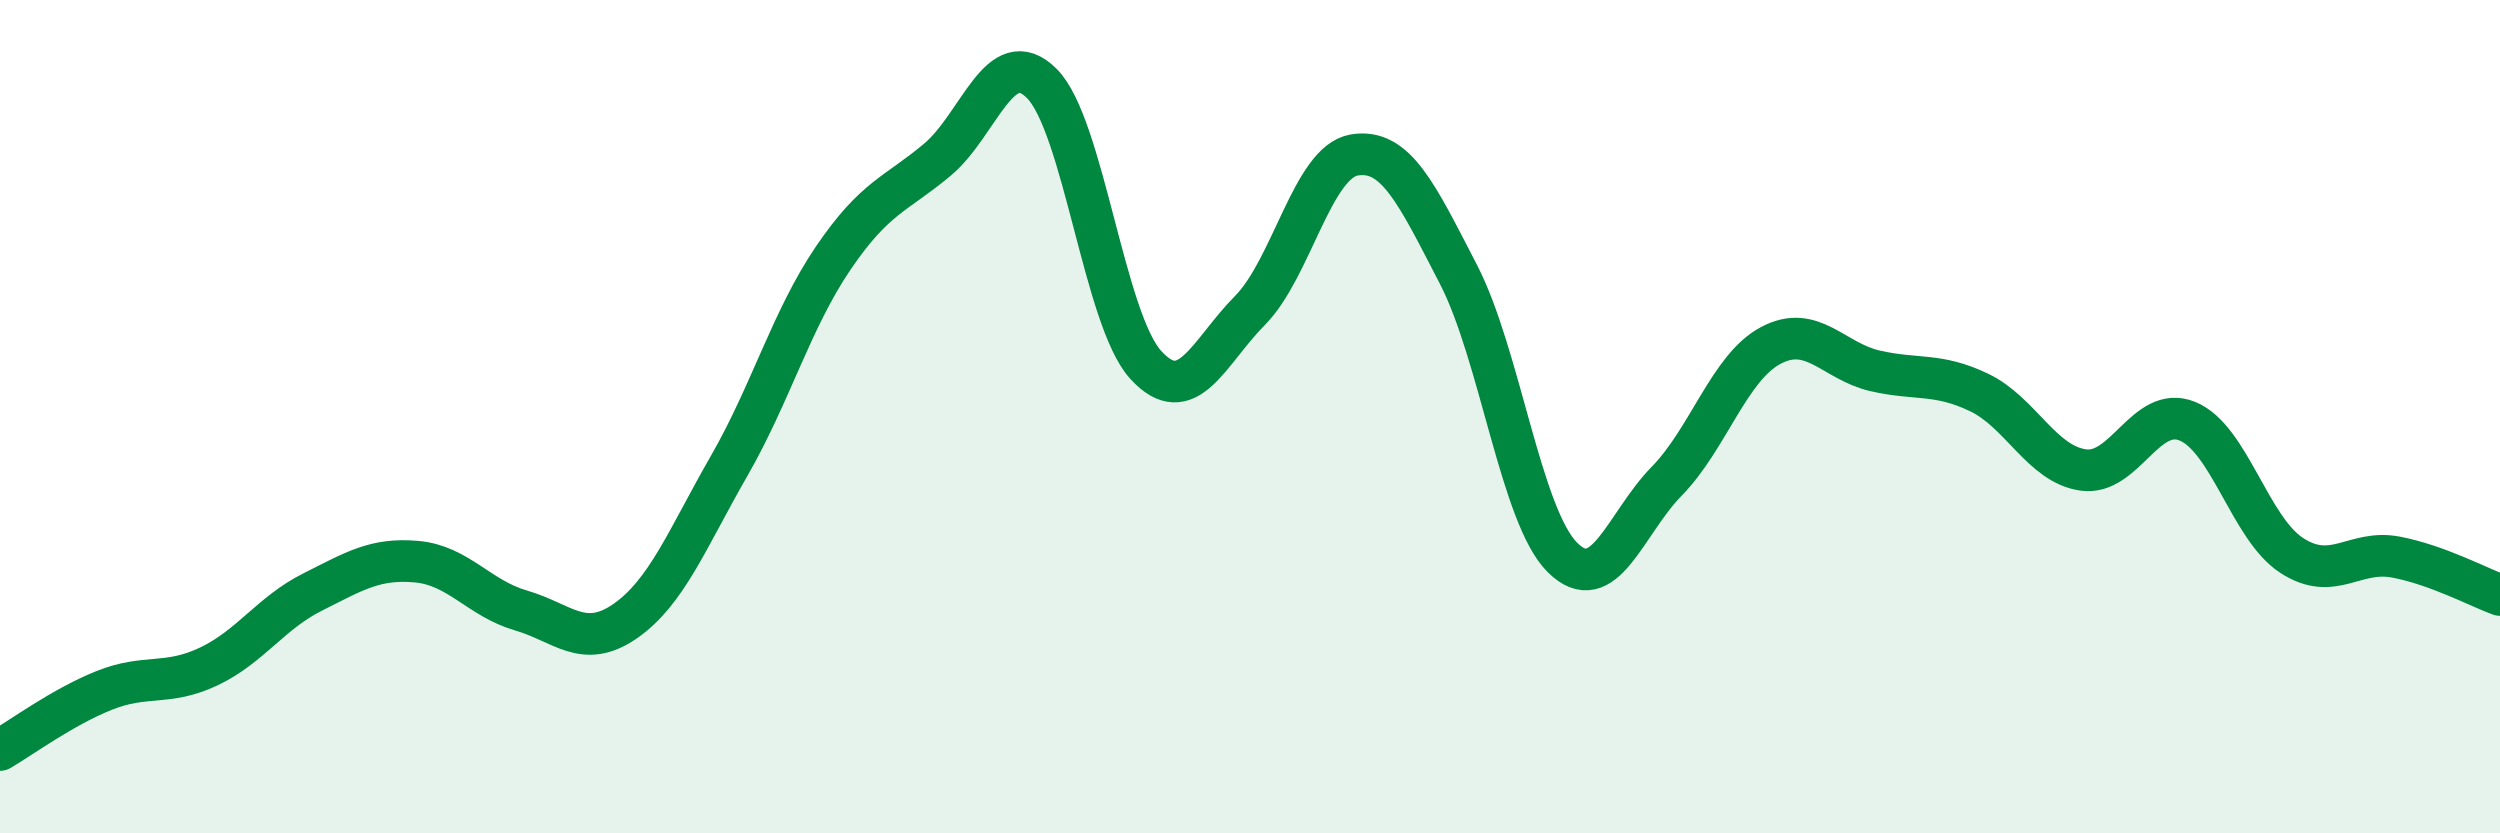
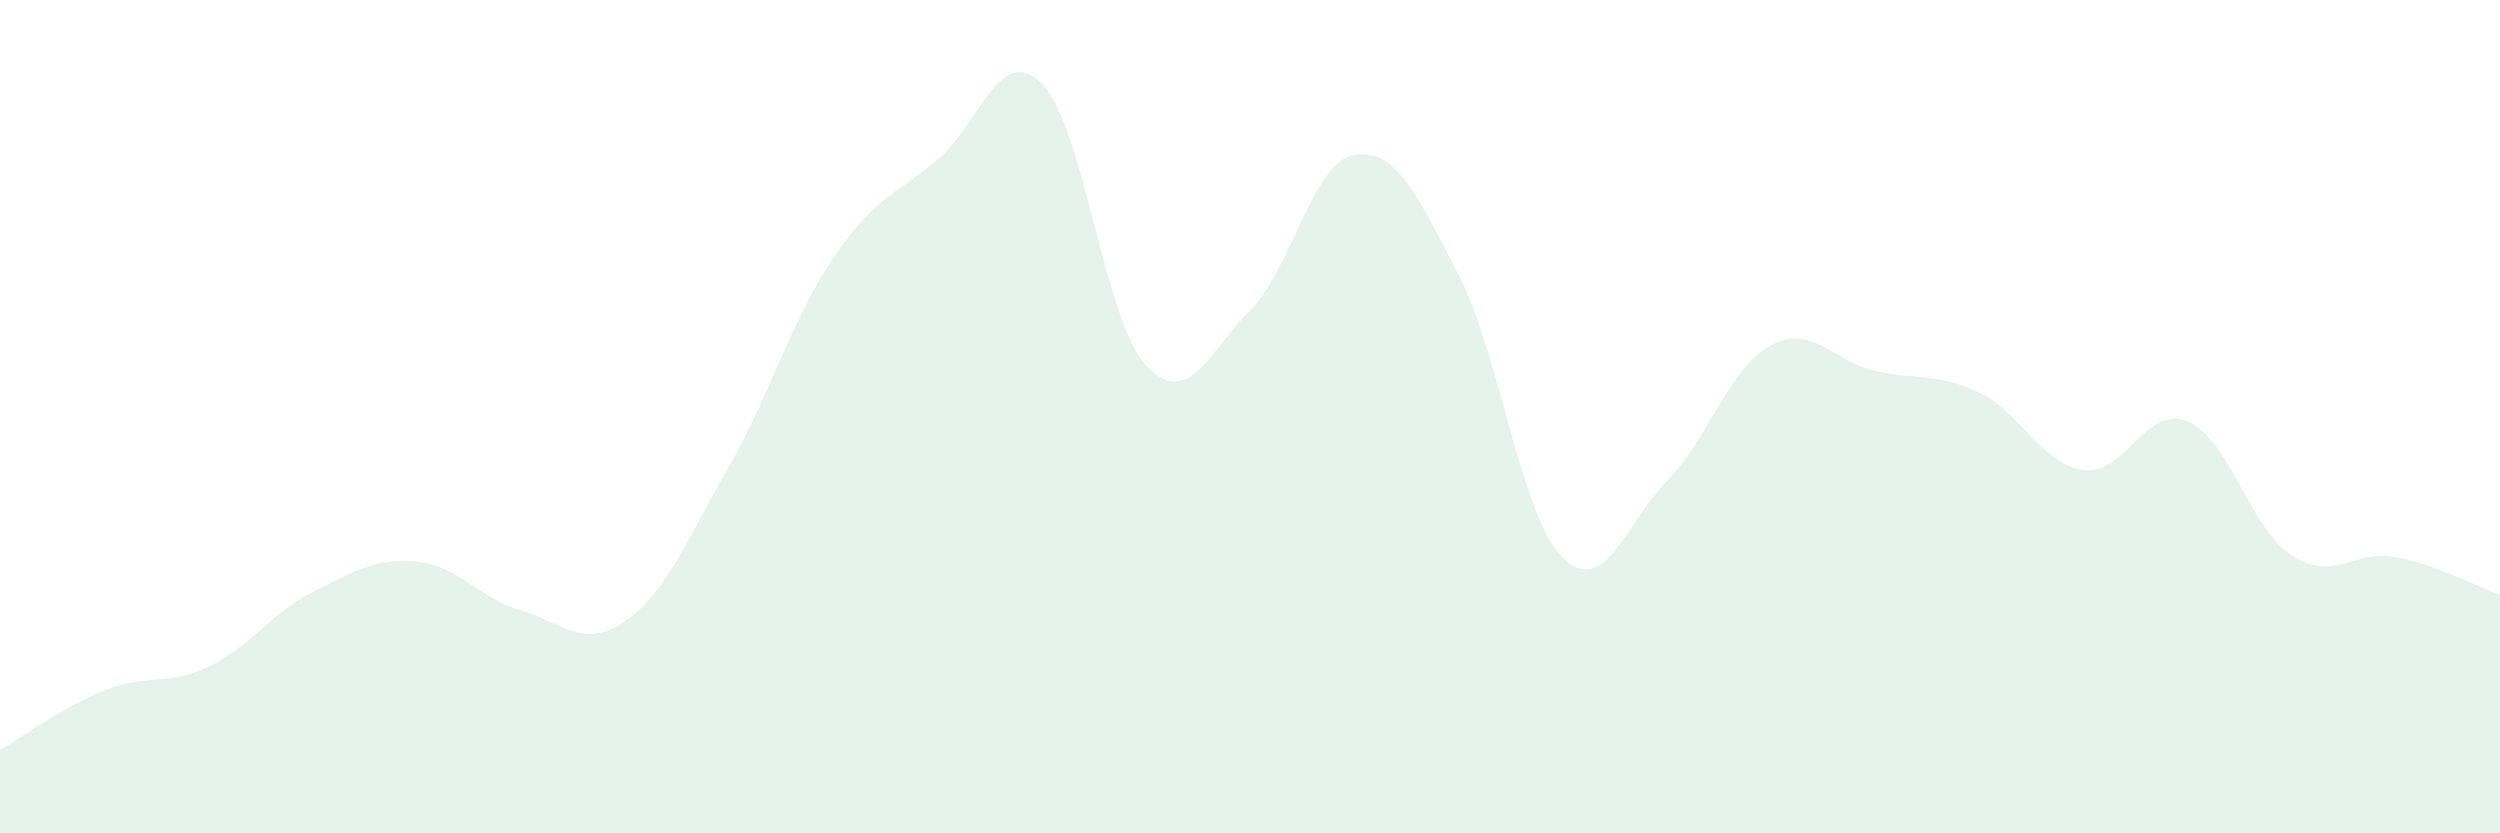
<svg xmlns="http://www.w3.org/2000/svg" width="60" height="20" viewBox="0 0 60 20">
  <path d="M 0,18 C 0.5,17.71 1.5,16.97 2.5,16.57 C 3.5,16.17 4,16.47 5,16 C 6,15.53 6.5,14.71 7.5,14.21 C 8.5,13.71 9,13.39 10,13.48 C 11,13.57 11.5,14.36 12.5,14.65 C 13.5,14.94 14,15.6 15,14.91 C 16,14.22 16.5,12.92 17.5,11.18 C 18.5,9.44 19,7.66 20,6.19 C 21,4.72 21.5,4.67 22.5,3.83 C 23.5,2.99 24,1.01 25,2 C 26,2.99 26.5,7.67 27.5,8.76 C 28.5,9.85 29,8.46 30,7.45 C 31,6.44 31.5,3.89 32.5,3.72 C 33.5,3.55 34,4.65 35,6.58 C 36,8.51 36.5,12.39 37.5,13.38 C 38.5,14.37 39,12.57 40,11.55 C 41,10.53 41.5,8.82 42.5,8.29 C 43.5,7.76 44,8.67 45,8.9 C 46,9.13 46.5,8.94 47.5,9.42 C 48.5,9.9 49,11.14 50,11.28 C 51,11.42 51.5,9.7 52.5,10.11 C 53.5,10.52 54,12.68 55,13.33 C 56,13.98 56.5,13.18 57.5,13.37 C 58.5,13.56 59.5,14.1 60,14.28L60 20L0 20Z" fill="#008740" opacity="0.1" stroke-linecap="round" stroke-linejoin="round" />
-   <path d="M 0,18 C 0.5,17.71 1.5,16.97 2.5,16.57 C 3.5,16.17 4,16.47 5,16 C 6,15.53 6.5,14.71 7.5,14.21 C 8.5,13.71 9,13.39 10,13.48 C 11,13.57 11.5,14.36 12.5,14.65 C 13.5,14.94 14,15.6 15,14.91 C 16,14.22 16.5,12.92 17.5,11.18 C 18.5,9.44 19,7.66 20,6.19 C 21,4.72 21.5,4.67 22.5,3.83 C 23.5,2.99 24,1.01 25,2 C 26,2.99 26.5,7.67 27.5,8.76 C 28.5,9.85 29,8.46 30,7.45 C 31,6.44 31.5,3.89 32.5,3.72 C 33.5,3.55 34,4.65 35,6.58 C 36,8.51 36.5,12.39 37.5,13.38 C 38.5,14.37 39,12.57 40,11.55 C 41,10.53 41.5,8.82 42.5,8.29 C 43.5,7.76 44,8.67 45,8.9 C 46,9.13 46.5,8.94 47.5,9.42 C 48.5,9.9 49,11.14 50,11.28 C 51,11.42 51.5,9.7 52.5,10.11 C 53.5,10.52 54,12.68 55,13.33 C 56,13.98 56.5,13.18 57.5,13.37 C 58.5,13.56 59.5,14.1 60,14.28" stroke="#008740" stroke-width="1" fill="none" stroke-linecap="round" stroke-linejoin="round" />
</svg>